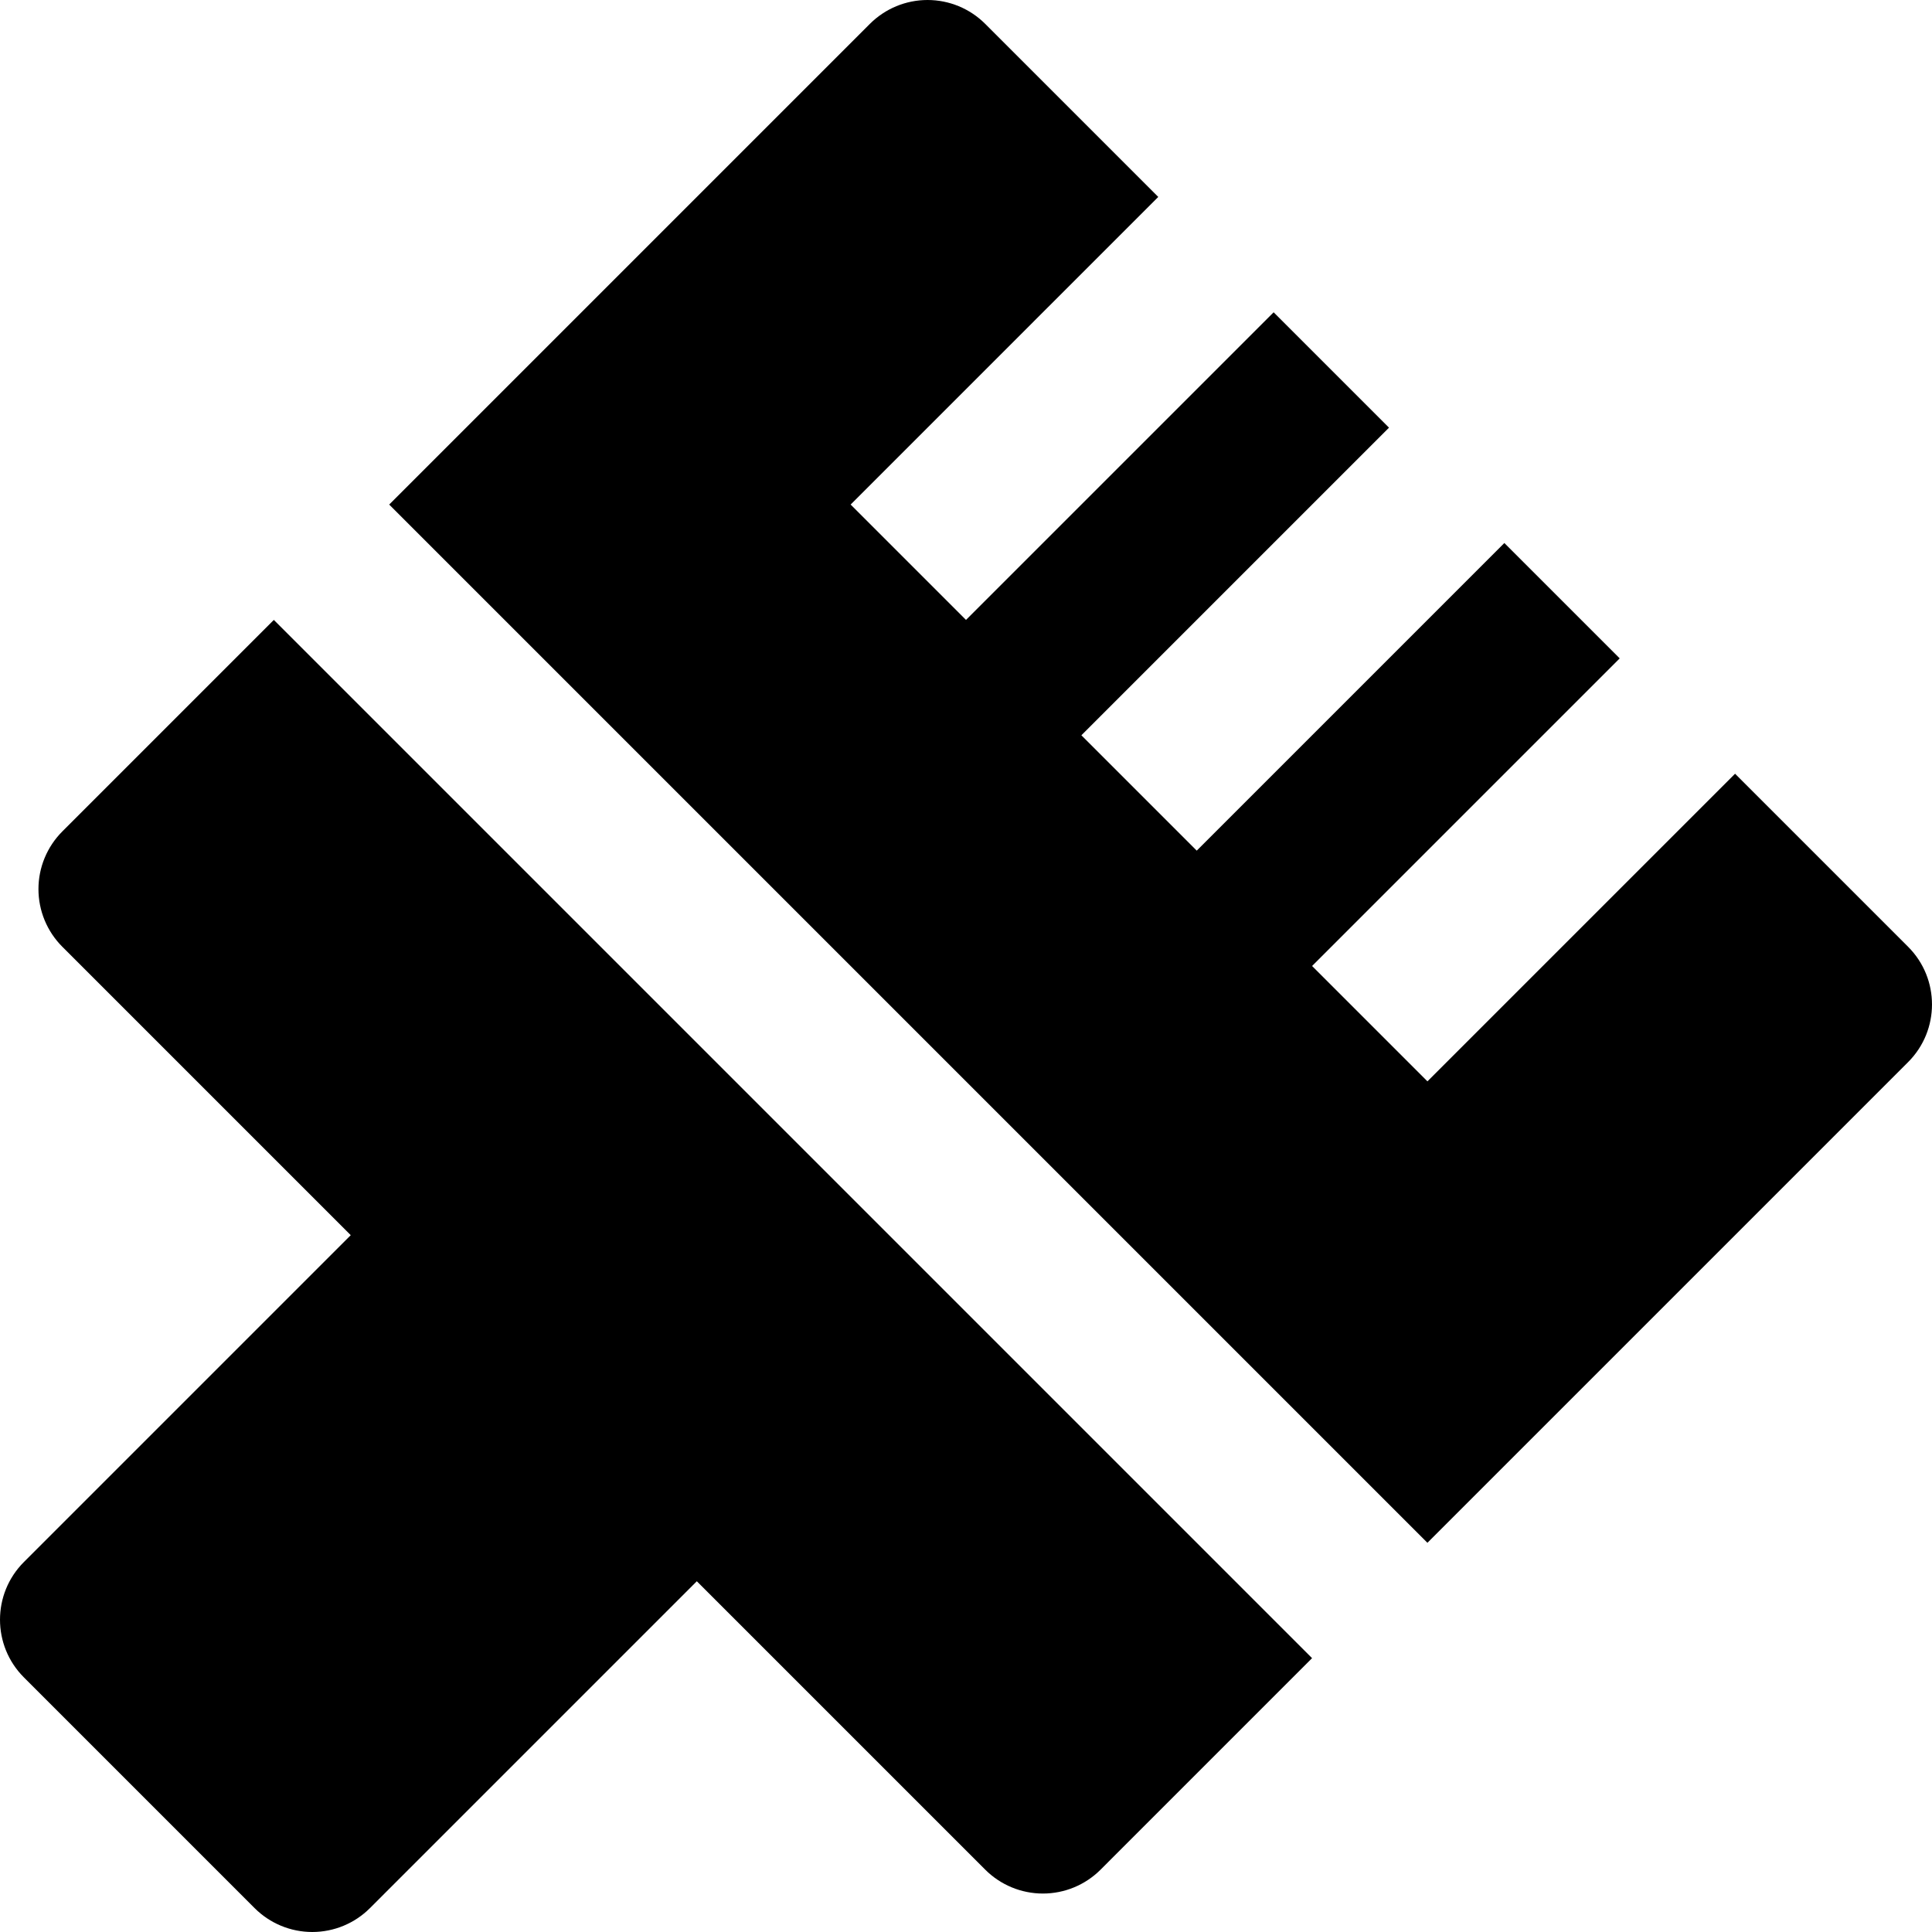
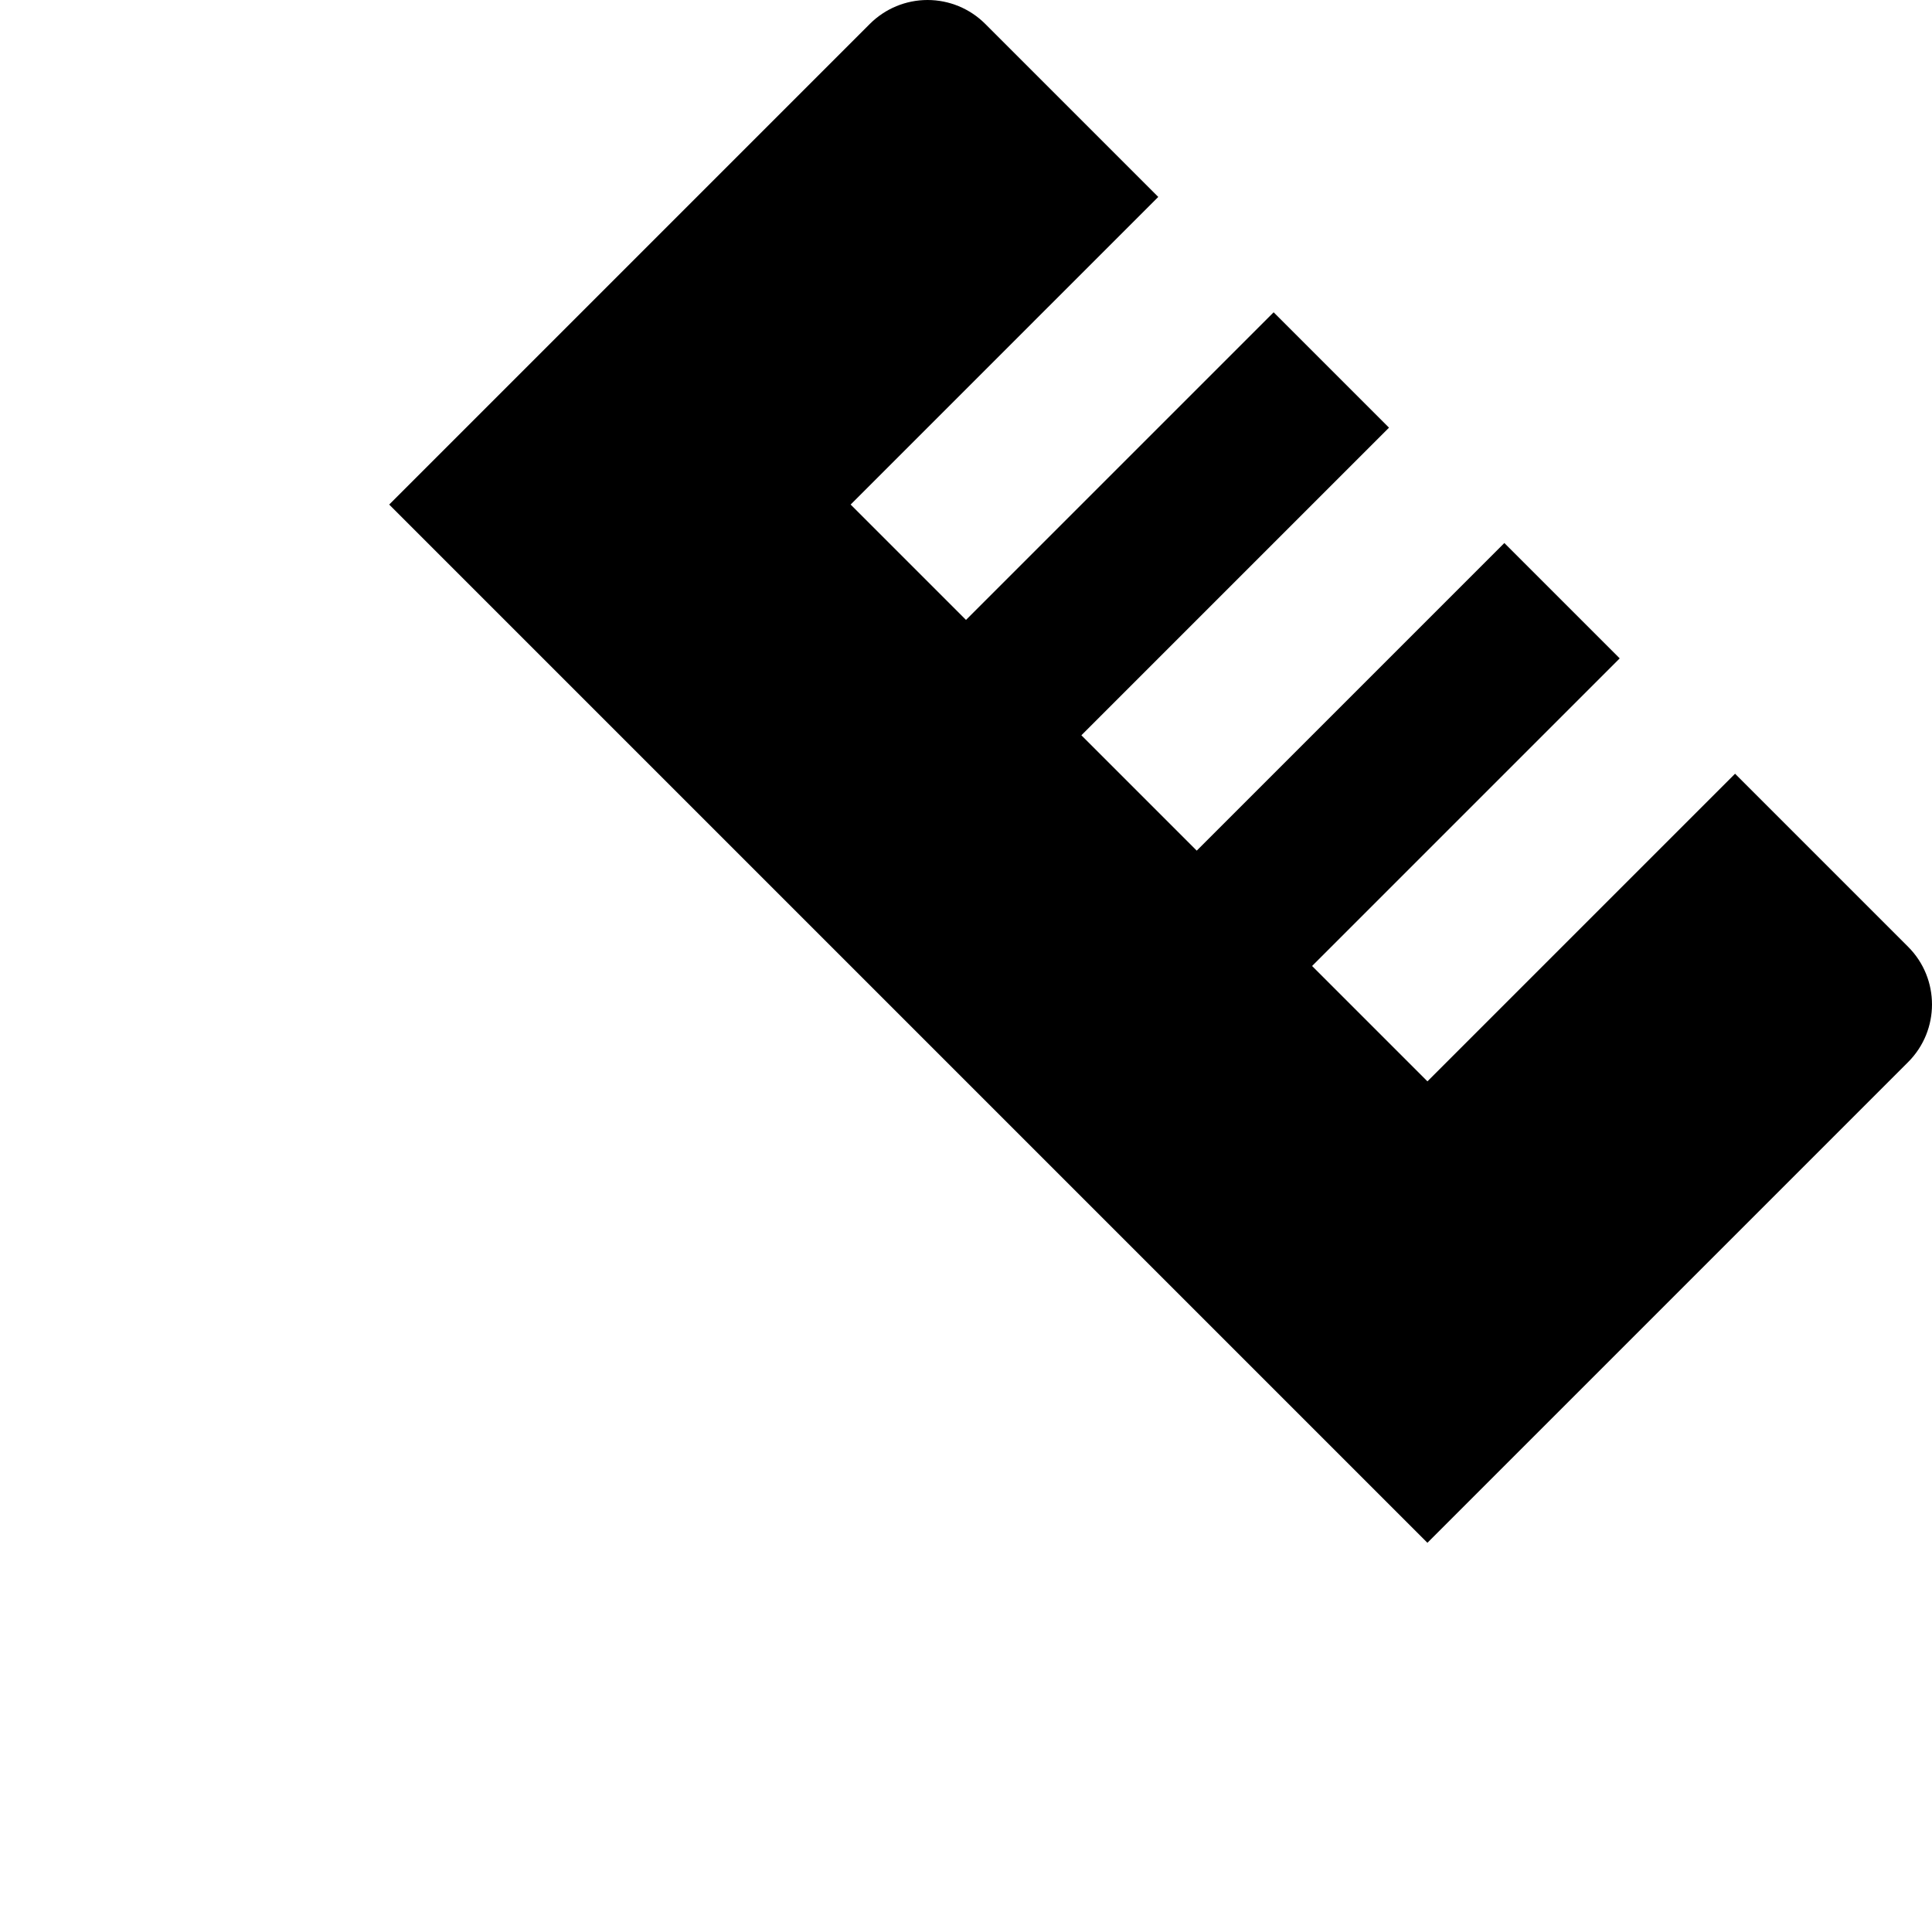
<svg xmlns="http://www.w3.org/2000/svg" fill="#000000" height="800px" width="800px" version="1.1" id="Layer_1" viewBox="0 0 512 512" xml:space="preserve">
  <g>
    <g>
      <path d="M505.668,250.904l-45.858-45.858l-15.285,15.285l-15.286,15.285l-50.952,50.952l-30.571-30.571l50.952-50.952    l15.286-15.285l15.285-15.285l-30.571-30.57l-15.285,15.285l-15.283,15.284l-50.952,50.952l-30.571-30.571l50.951-50.952    l15.285-15.285l15.286-15.284l-30.571-30.573l-15.285,15.285l-15.289,15.286L256,164.283l-30.573-30.571l50.952-50.954    l15.285-15.284l15.286-15.286L261.096,6.332C257.042,2.277,251.542,0,245.809,0c-5.733,0-11.231,2.277-15.285,6.331    l-81.523,81.525l-45.859,45.859l15.285,15.284l15.286,15.286l213.999,213.999l15.285,15.286l15.285,15.284l45.859-45.856    l81.523-81.525C514.11,273.033,514.11,259.346,505.668,250.904z" />
    </g>
  </g>
  <g>
    <g>
-       <path d="M332.427,424.144l-15.285-15.286l-214-214l-15.286-15.286l-15.286-15.285l-56.048,56.049    c-4.054,4.054-6.332,9.552-6.332,15.285c0.001,5.734,2.279,11.232,6.332,15.285l76.429,76.429L6.332,413.952    c-8.441,8.441-8.442,22.129,0,30.571l61.14,61.144c4.054,4.055,9.553,6.332,15.286,6.332s11.231-2.277,15.285-6.332l86.619-86.619    l76.432,76.429c4.054,4.055,9.553,6.332,15.286,6.332c5.734,0,11.232-2.277,15.285-6.332l56.047-56.048L332.427,424.144z" />
-     </g>
+       </g>
  </g>
</svg>